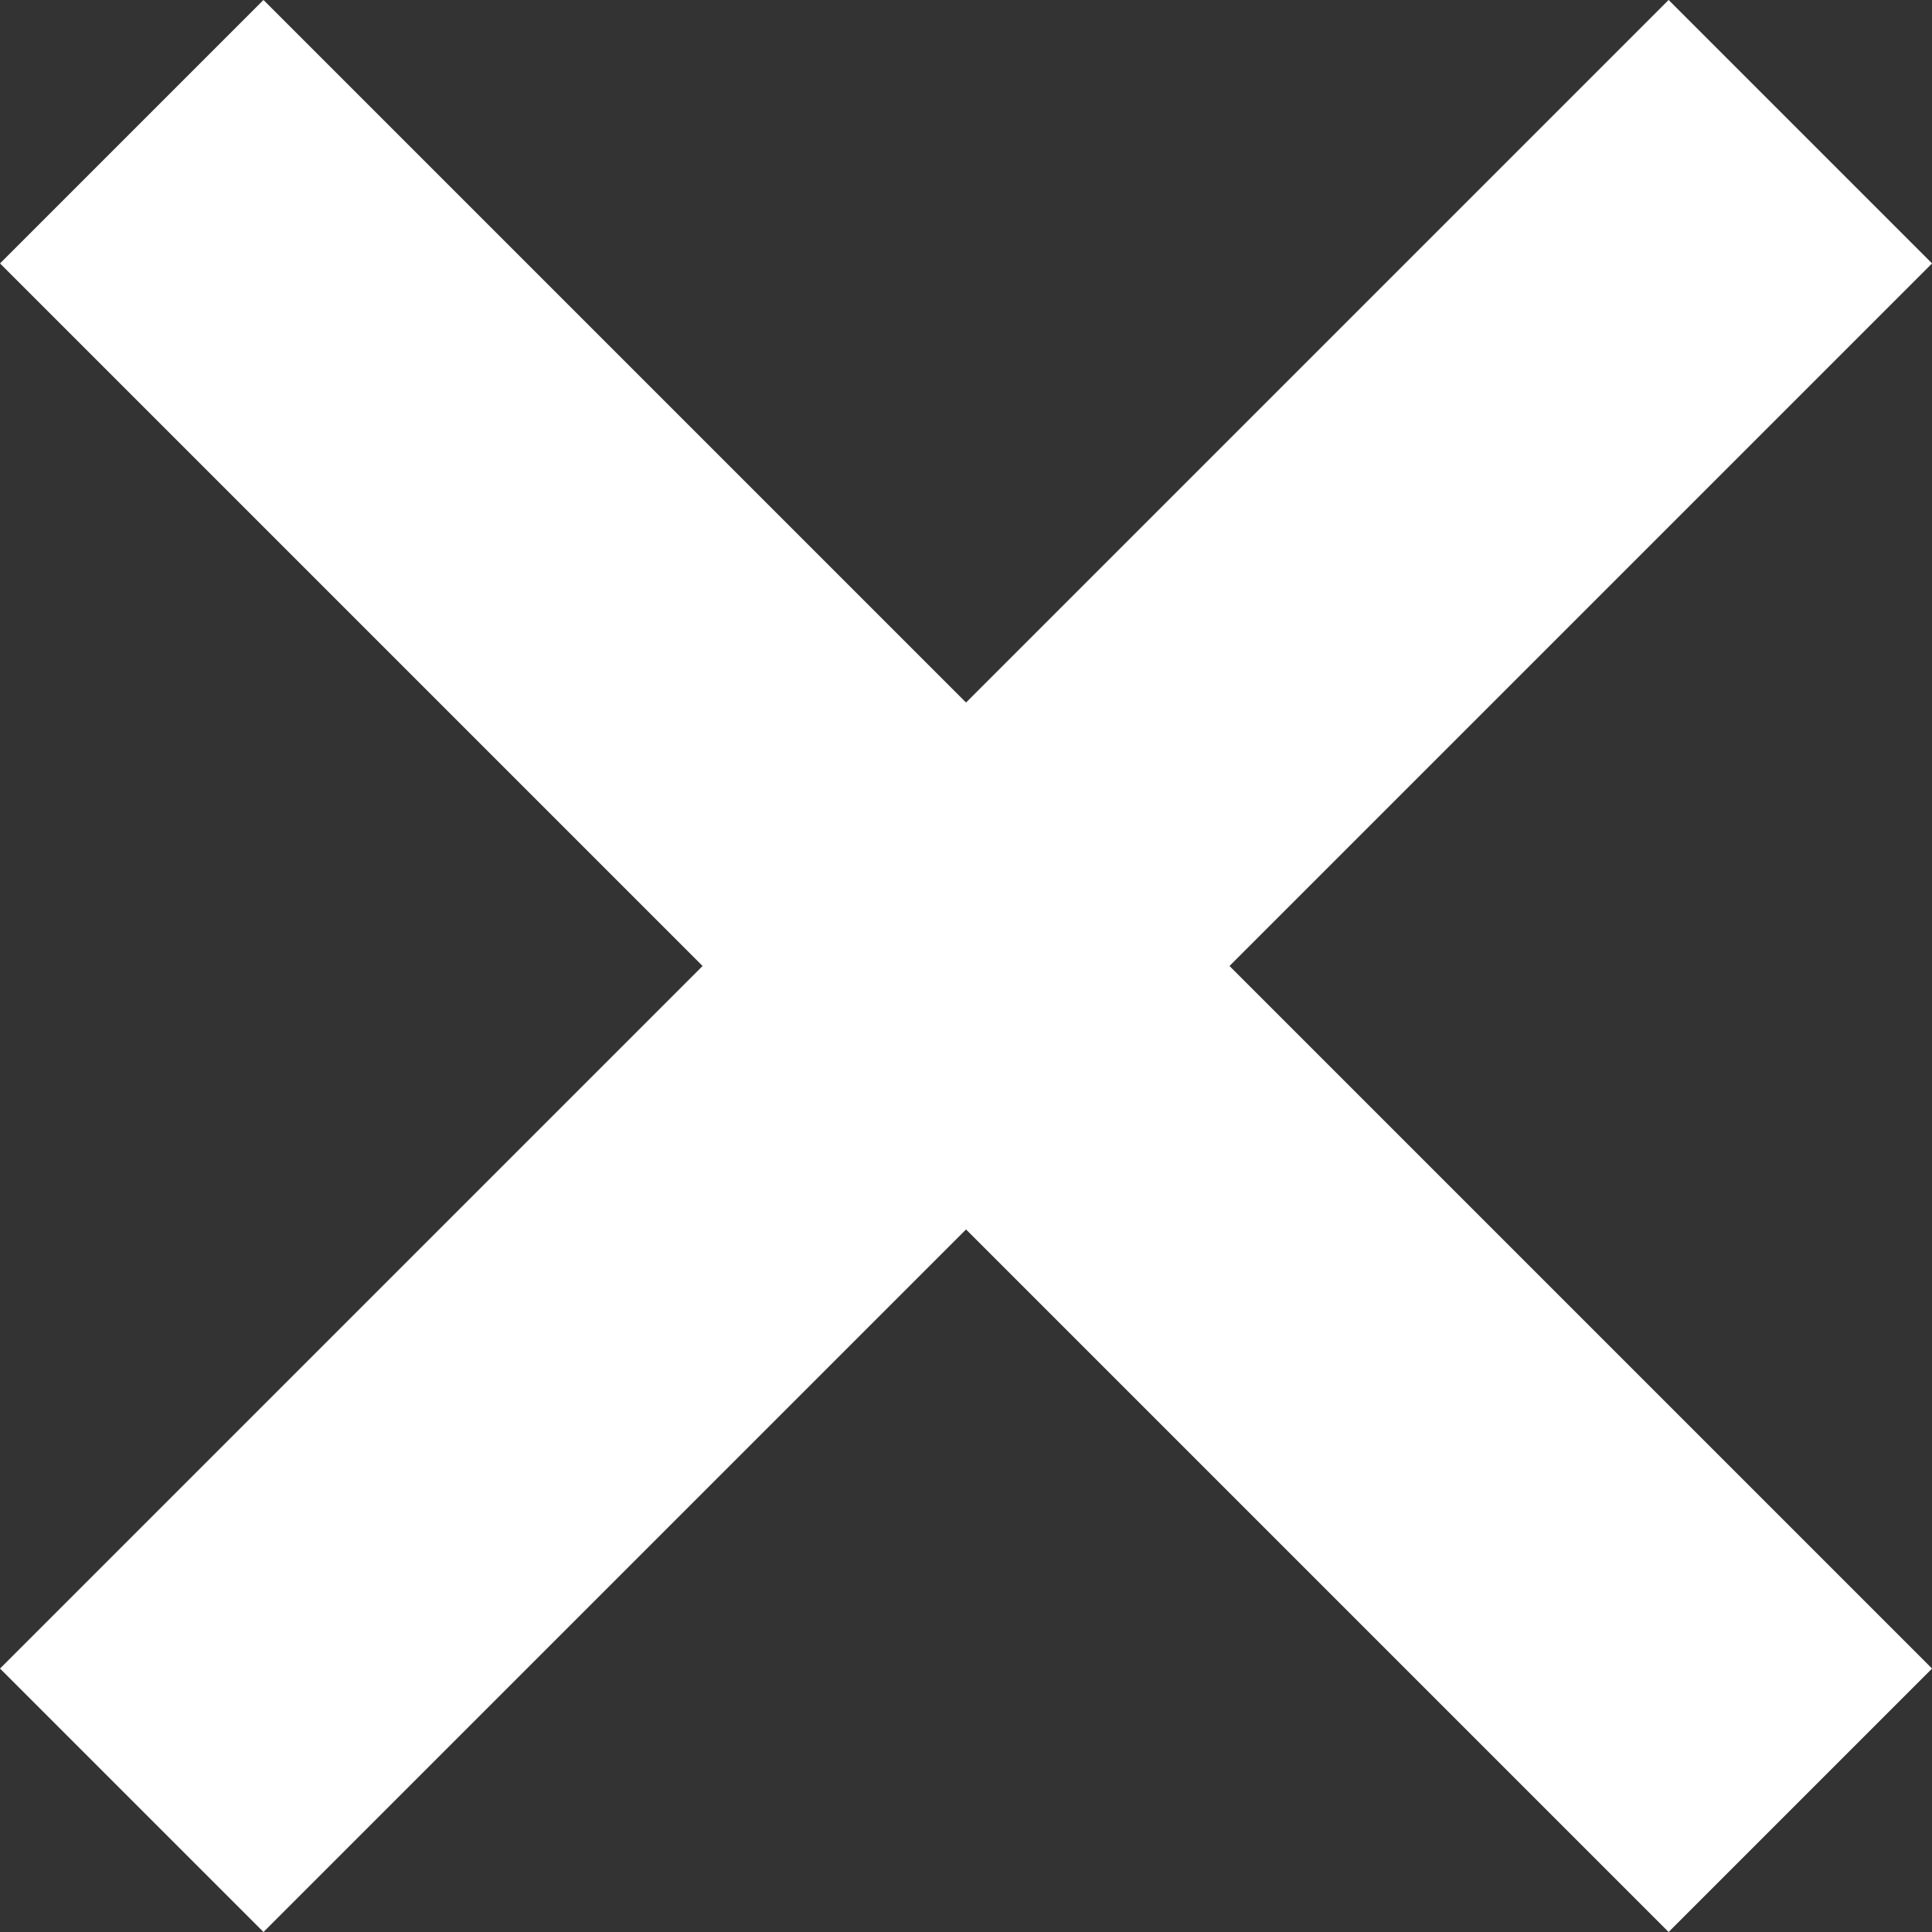
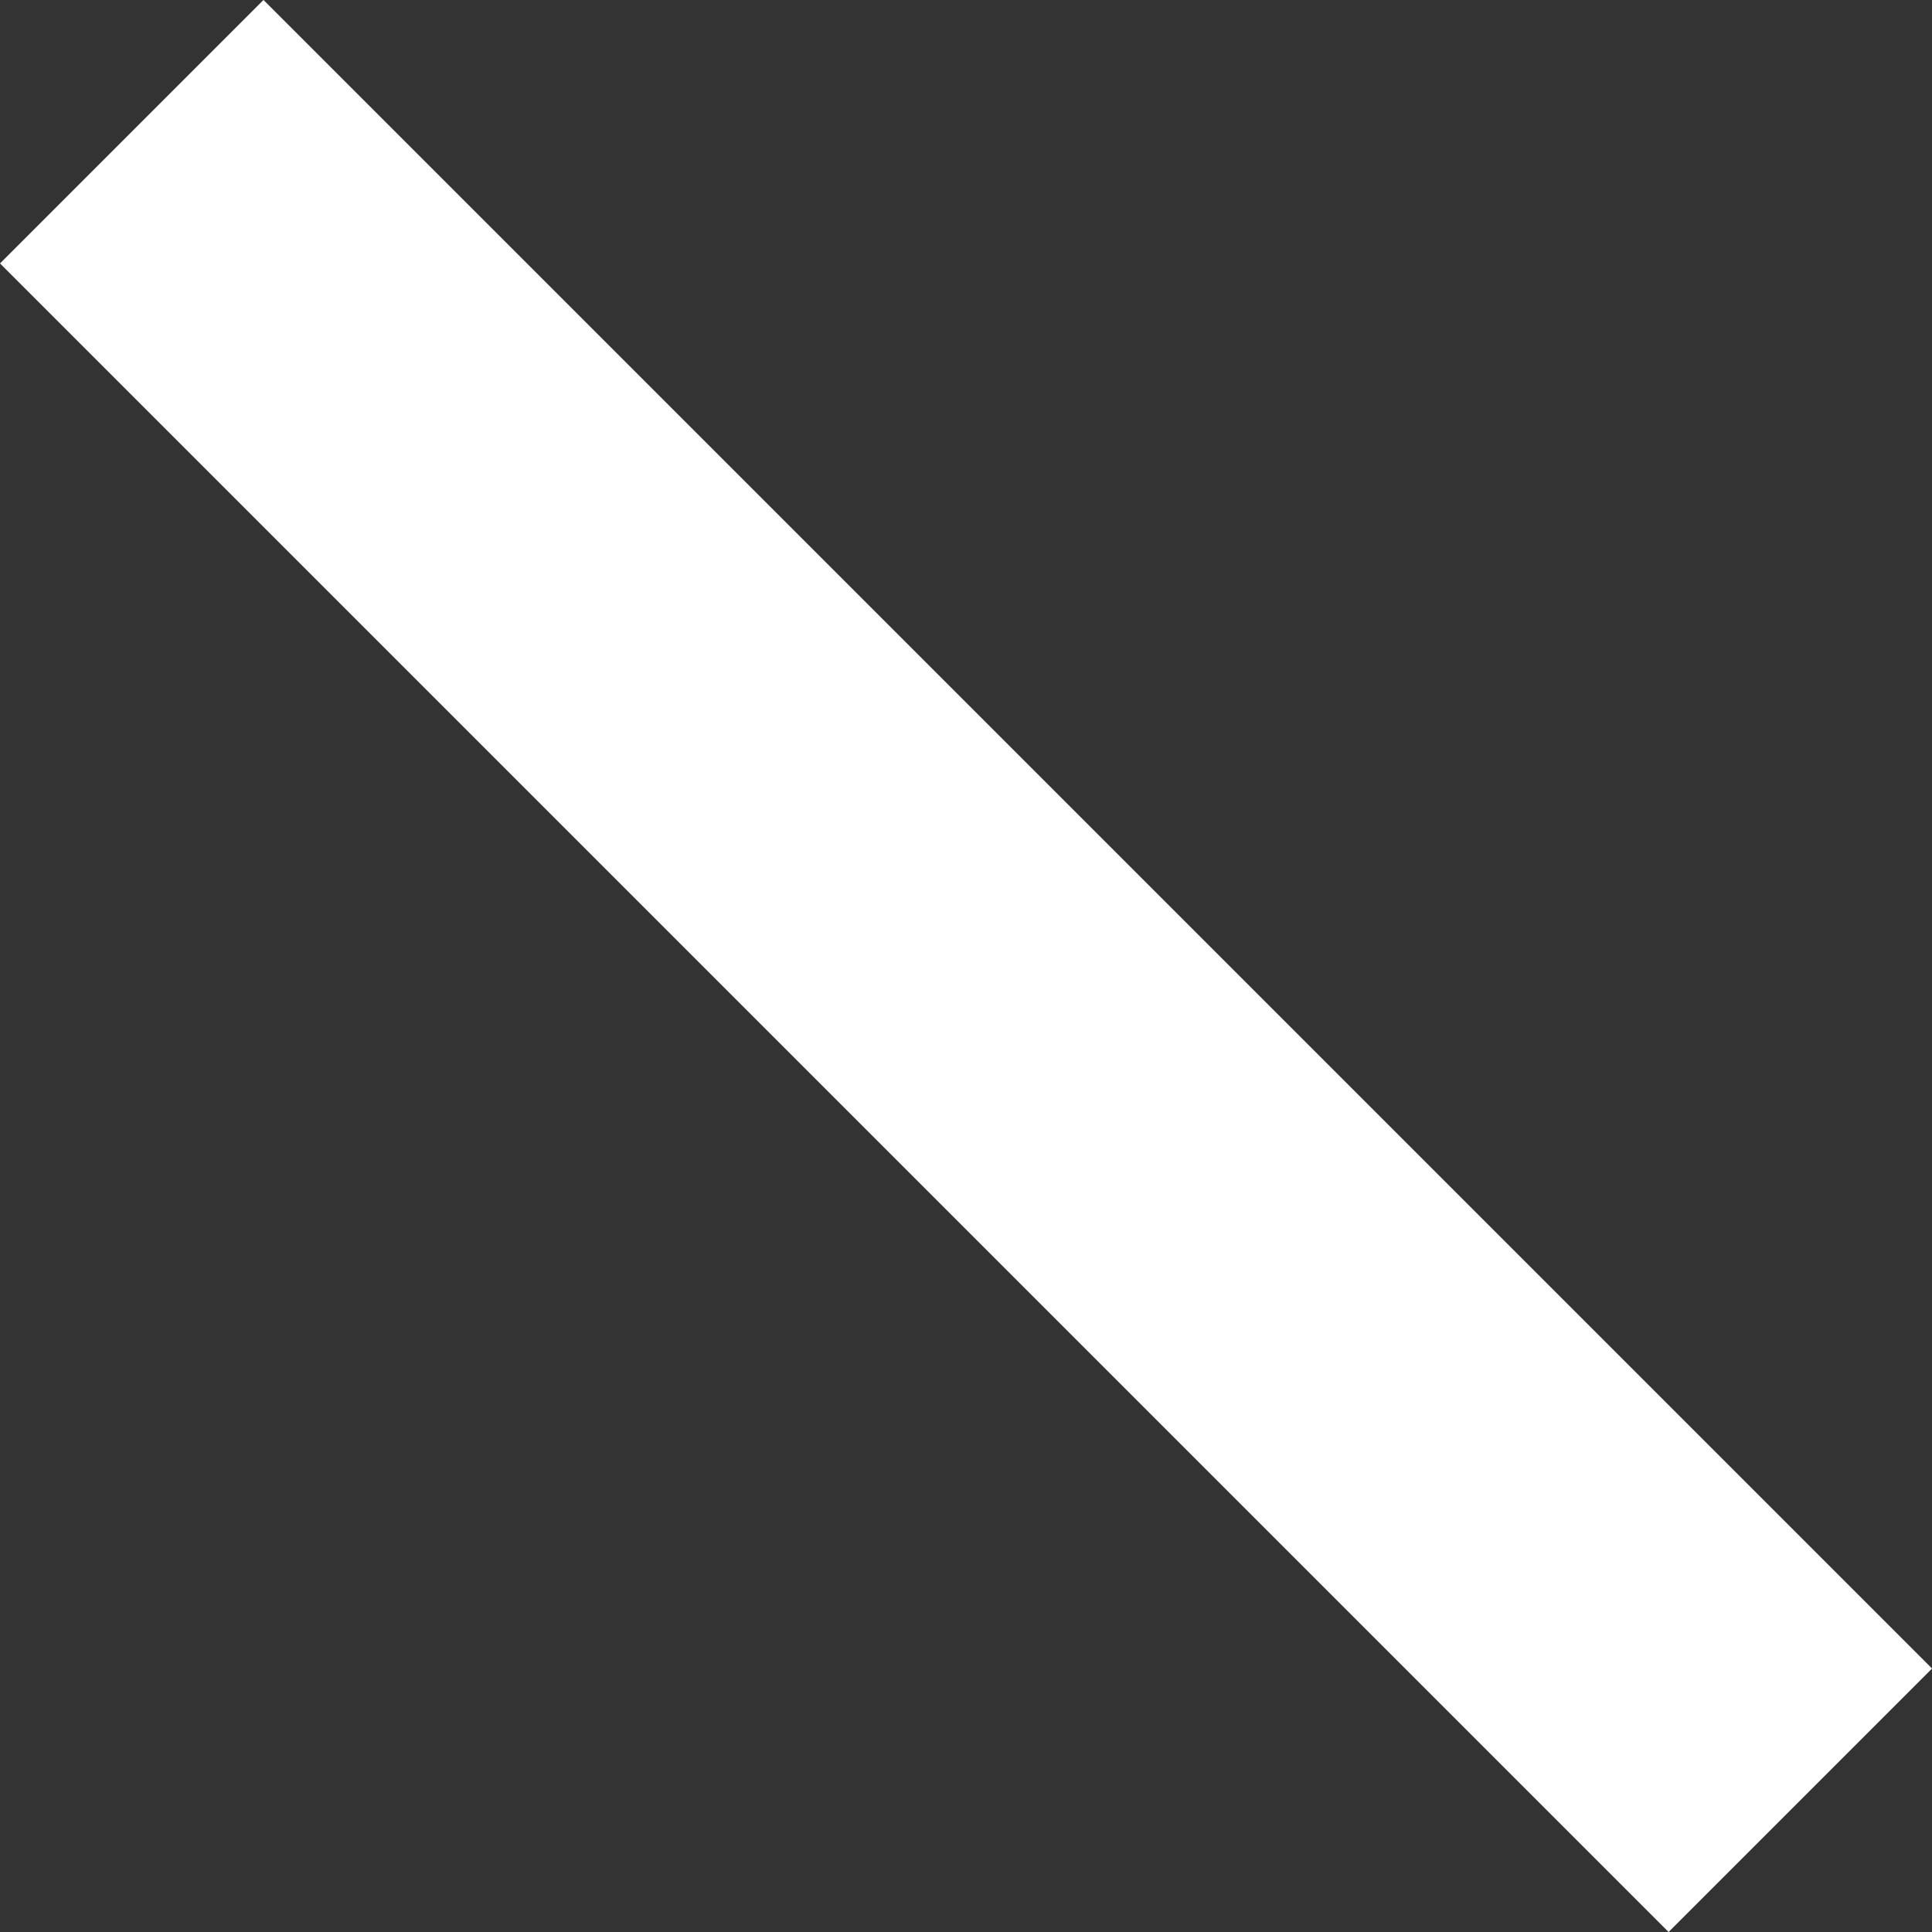
<svg xmlns="http://www.w3.org/2000/svg" width="15.556" height="15.556" viewBox="0 0 15.556 15.556">
  <rect x="0" y="0" width="15.556" height="15.556" fill="#333333" stroke="none" />
  <g id="グループ_15" data-name="グループ 15" transform="translate(-299.106 220.617) rotate(-45)">
-     <rect id="長方形_16" data-name="長方形 16" width="19" height="3" transform="translate(358 65)" fill="#fff" />
    <rect id="長方形_17" data-name="長方形 17" width="3" height="19" transform="translate(366 57)" fill="#fff" />
  </g>
</svg>